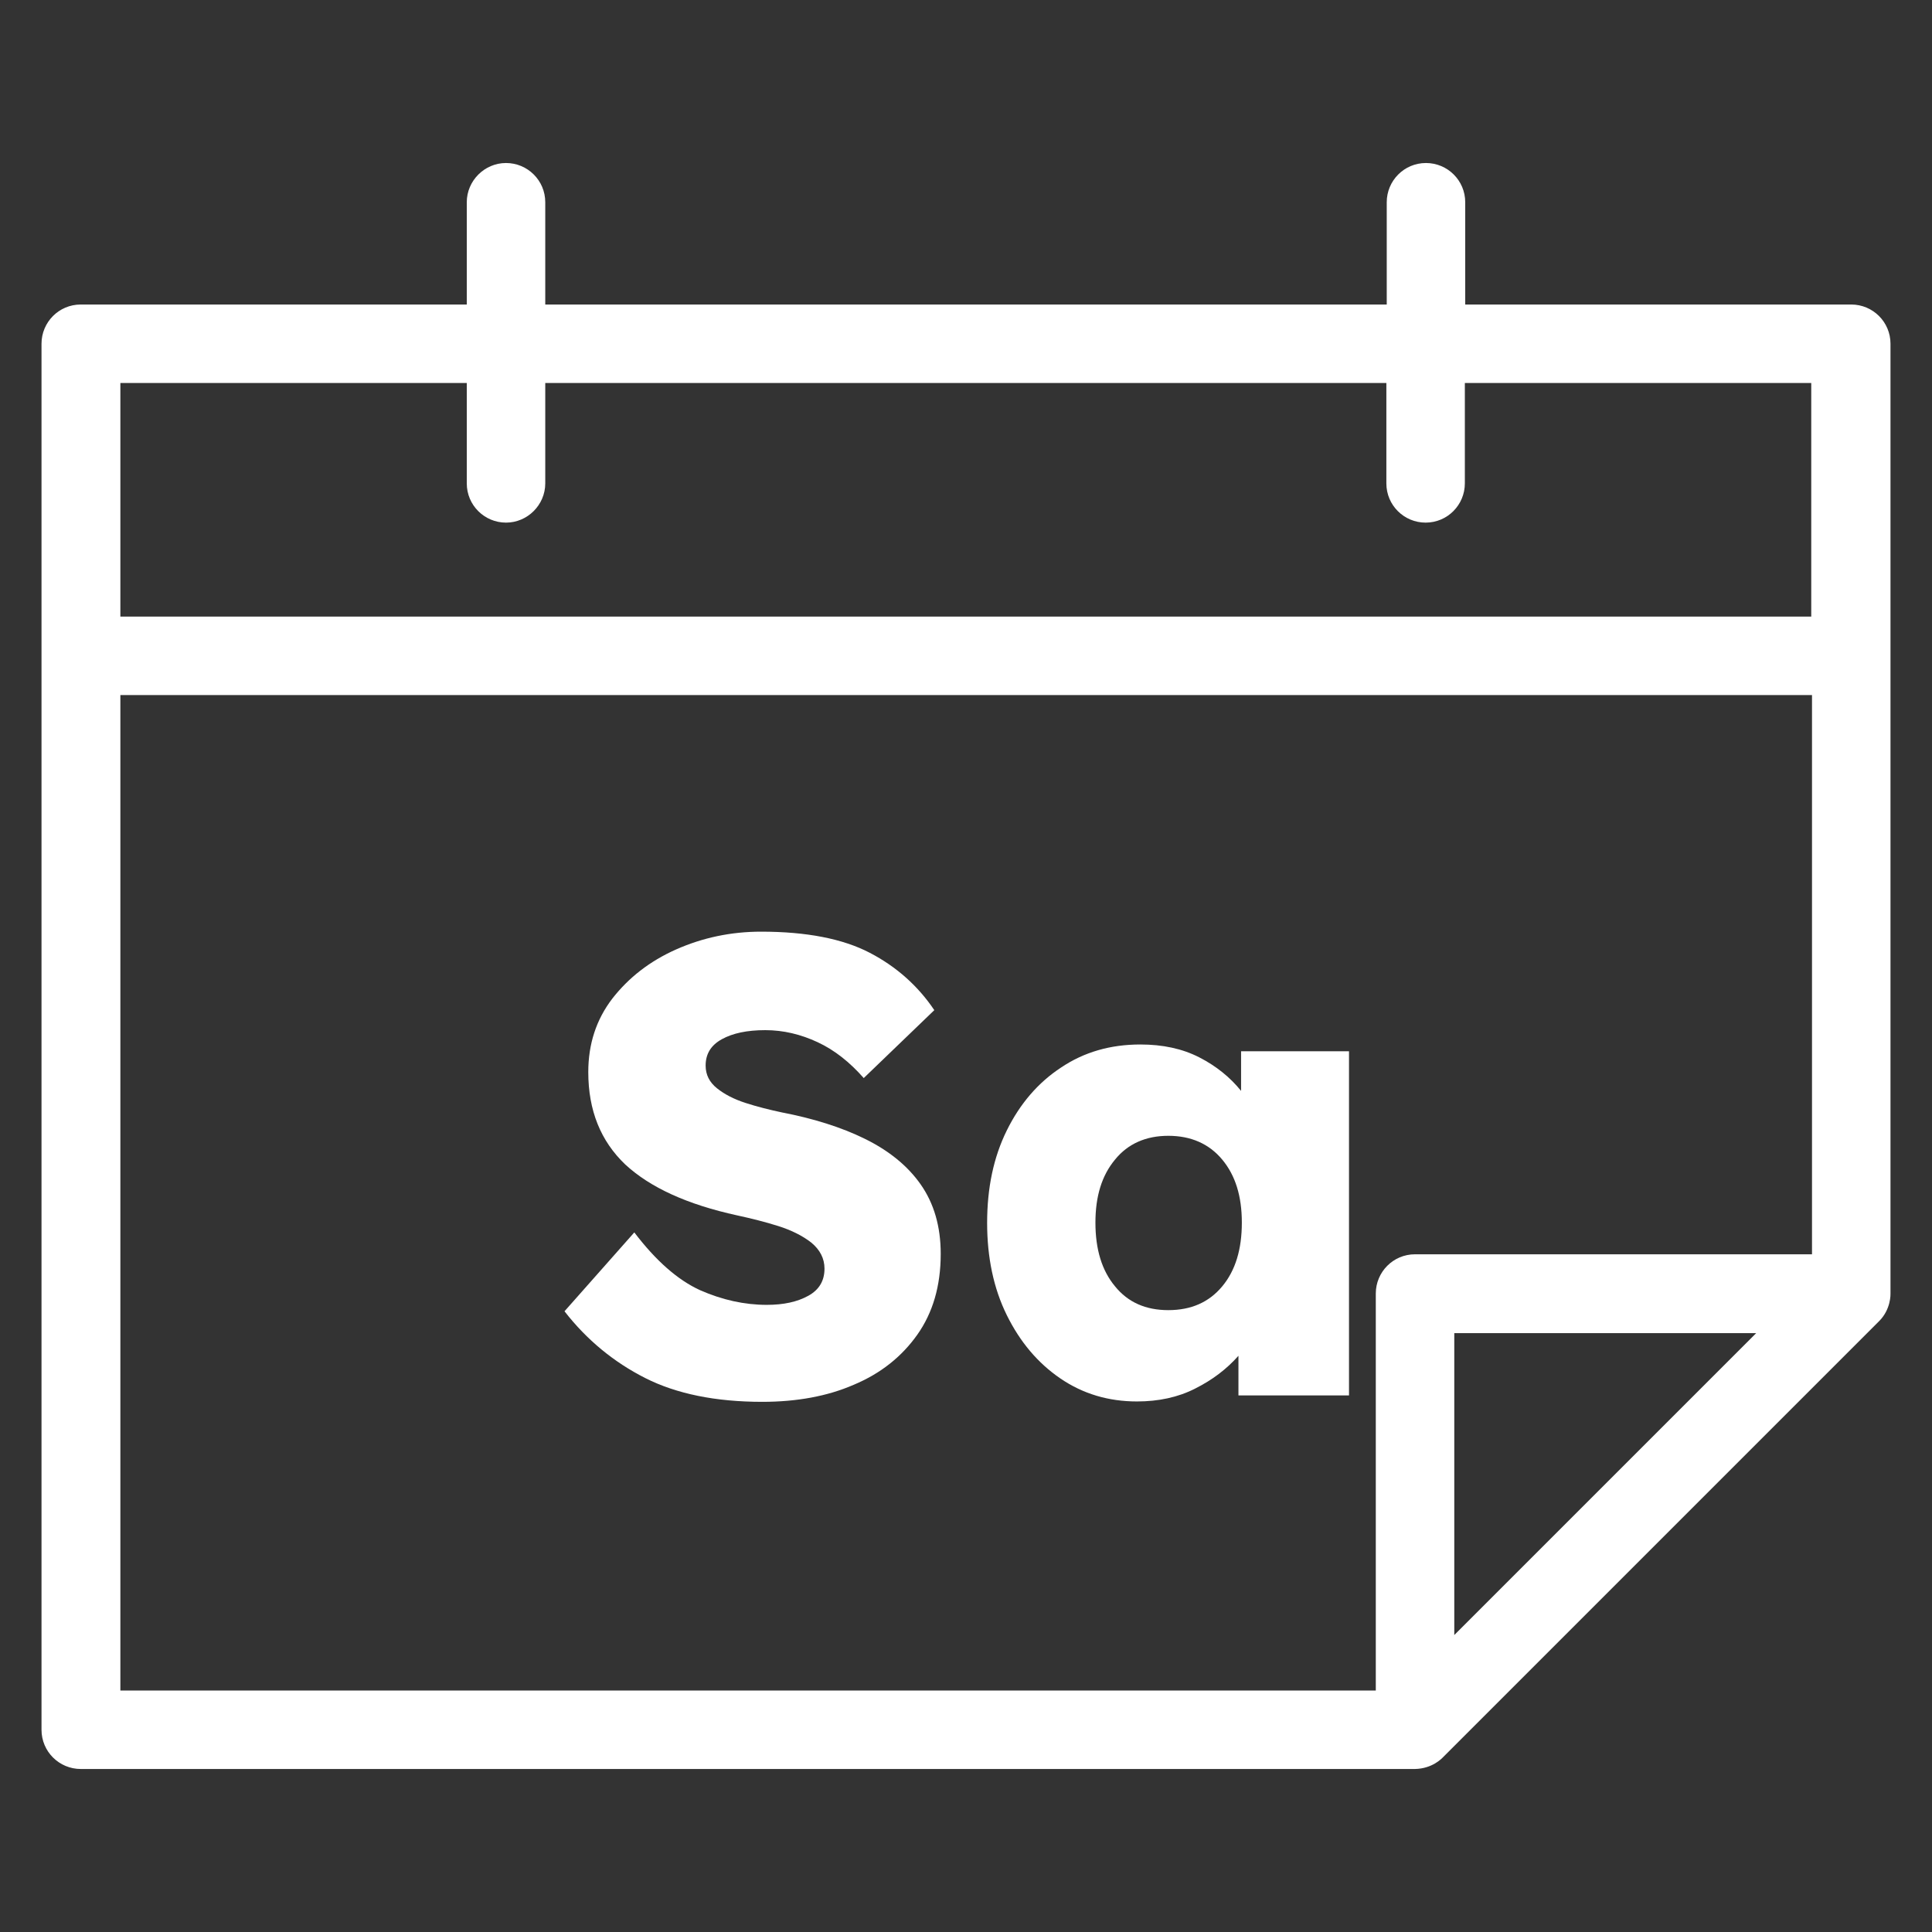
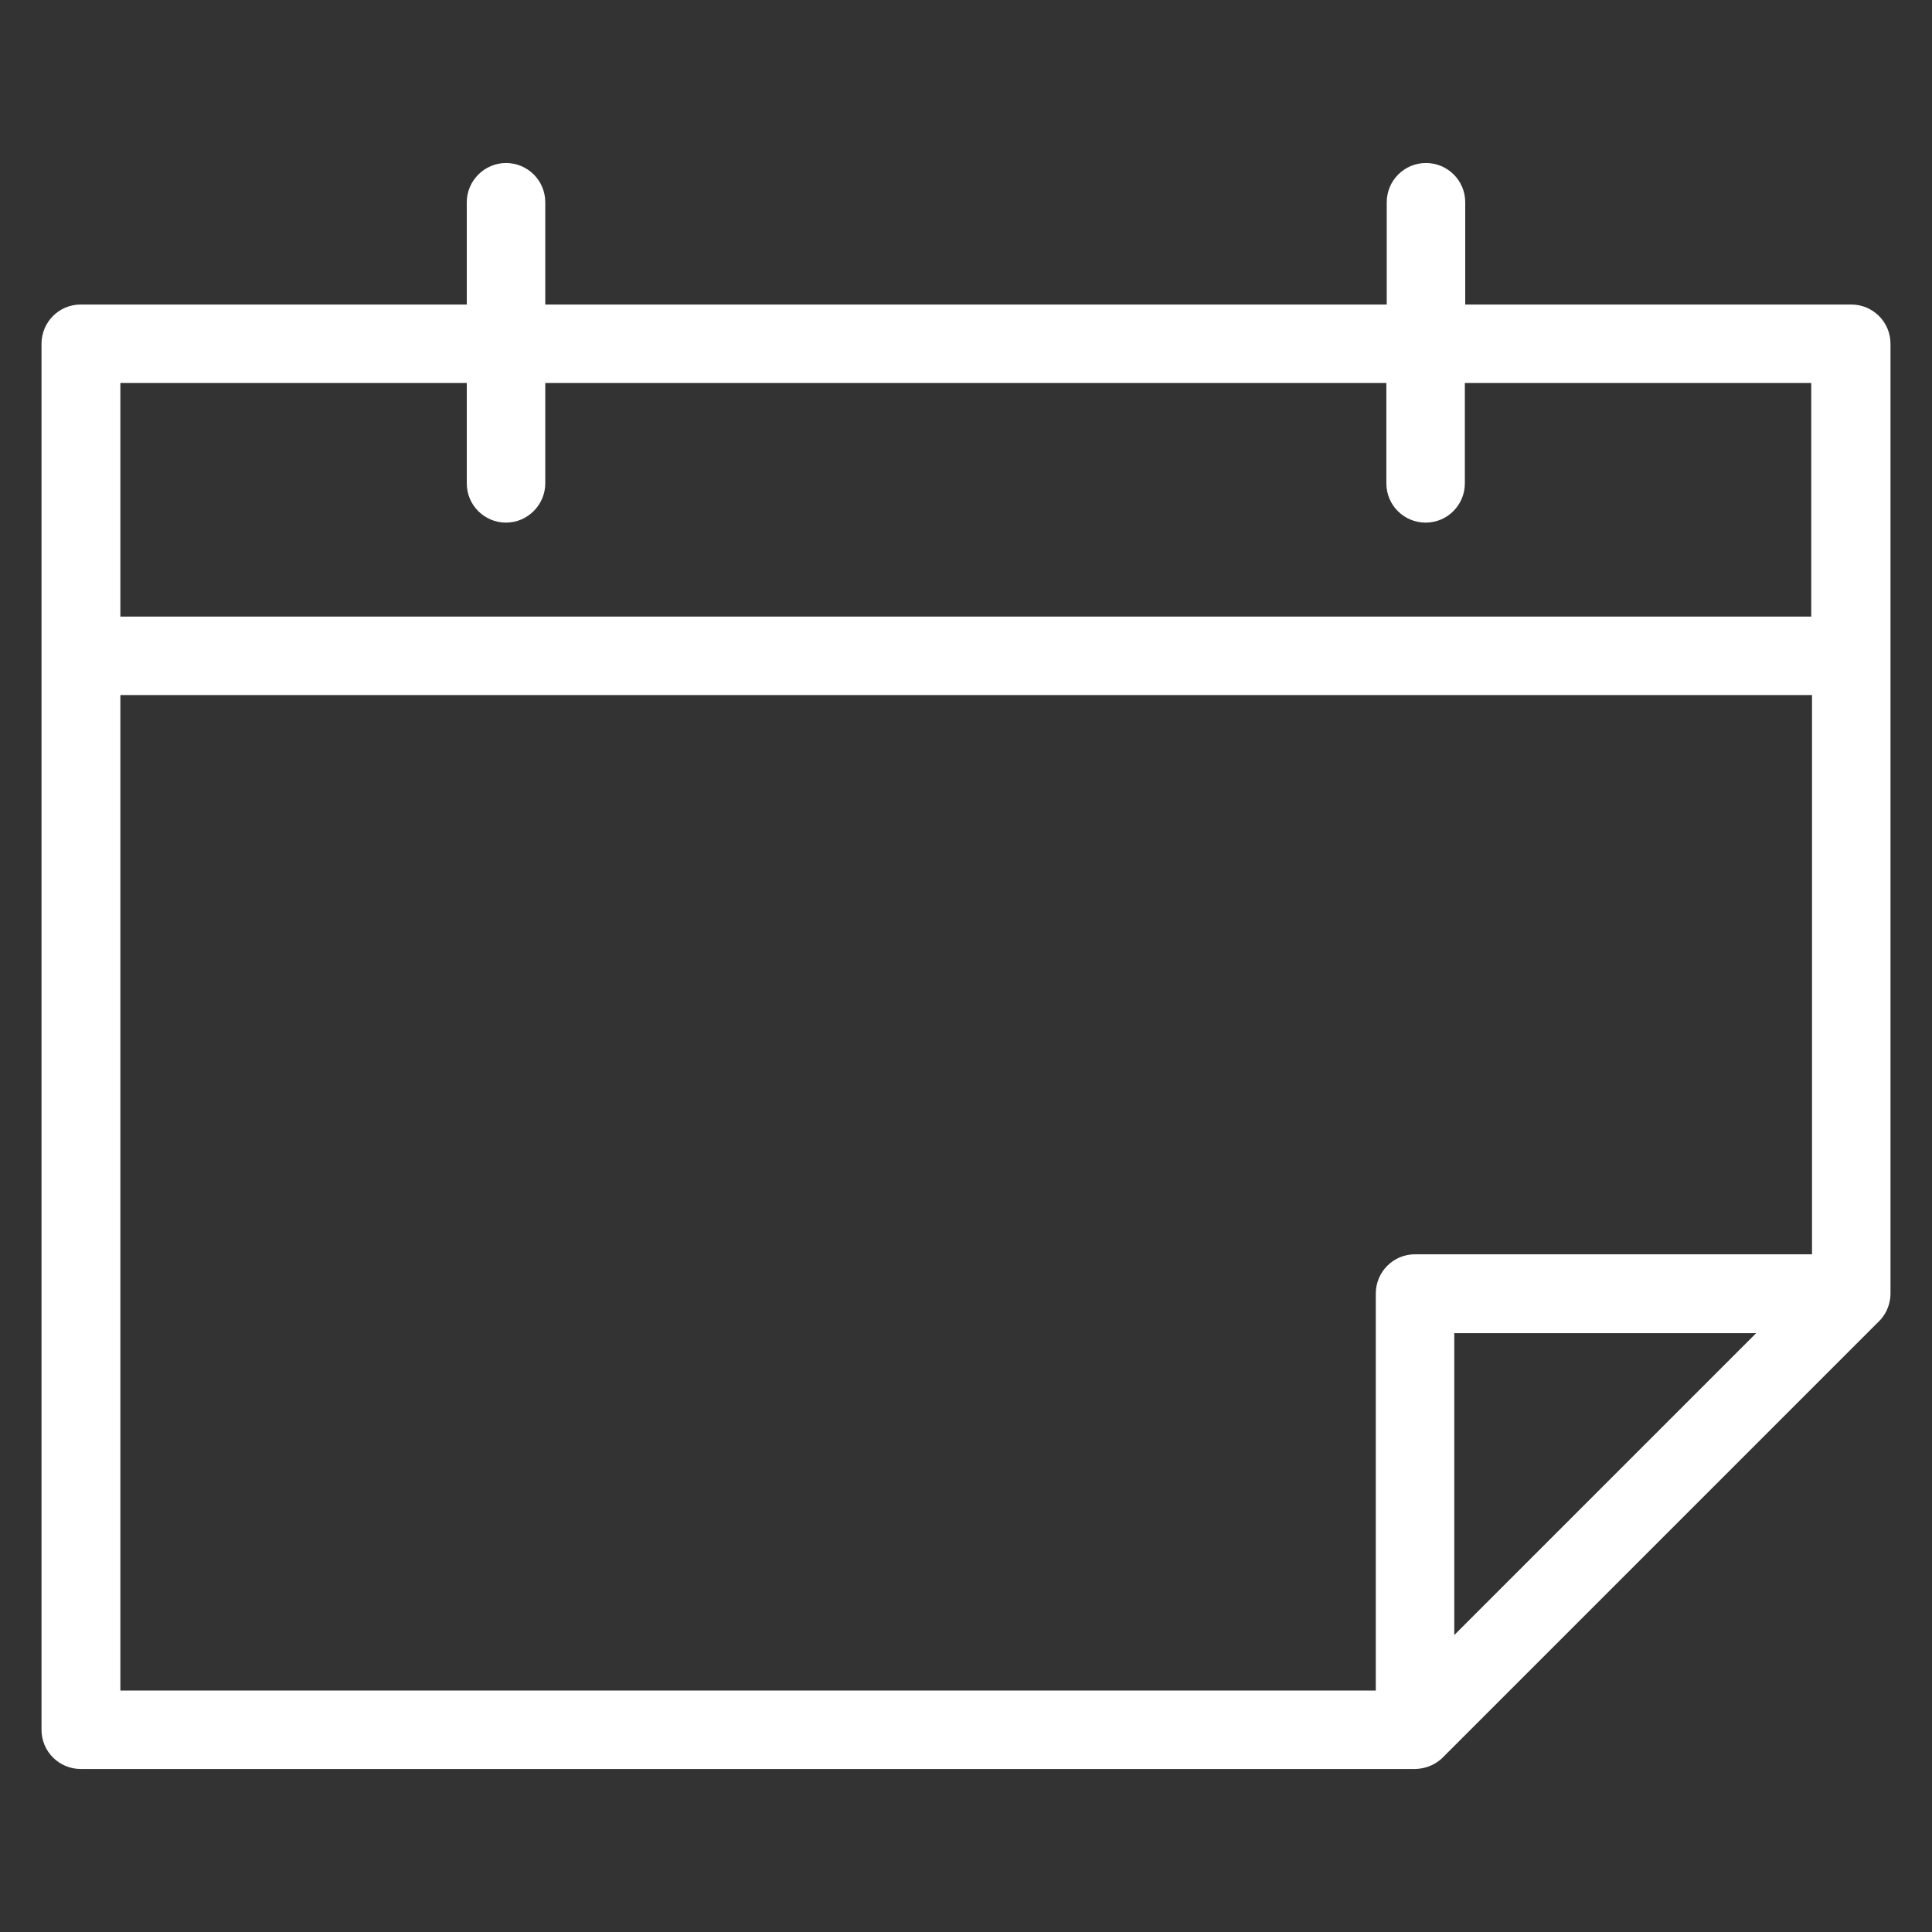
<svg xmlns="http://www.w3.org/2000/svg" version="1.1" id="Ebene_1" x="0px" y="0px" viewBox="0 0 512 512" style="enable-background:new 0 0 512 512;" xml:space="preserve">
  <rect x="0" y="0" width="512" height="512" fill="#333333" stroke="none" />
  <style type="text/css">
	.st0{display:none;fill:#232323;}
	.st1{fill:#FFFFFF;}
</style>
-   <rect class="st0" width="512" height="512" />
  <g>
    <g>
      <path class="st1" d="M490.6,80.7H388.3V53.6c0-5.8-4.7-10.4-10.4-10.4c-5.8,0-10.4,4.7-10.4,10.4v27.1h-223V53.6    c0-5.8-4.7-10.4-10.4-10.4s-10.4,4.7-10.4,10.4v27.1H21.4c-5.8,0-10.4,4.7-10.4,10.4v82.7v284.6c0,5.8,4.7,10.4,10.4,10.4H375    c4.6-0.1,7.1-2.8,7.4-3.1l115.5-115.5c3.3-3.2,3.1-7.4,3.1-7.4v-169V91.1C501,85.3,496.3,80.7,490.6,80.7z M31.9,101.5h91.8v26.6    c0,5.8,4.7,10.4,10.4,10.4s10.4-4.7,10.4-10.4v-26.6h222.9v26.6c0,5.8,4.7,10.4,10.4,10.4c5.8,0,10.4-4.7,10.4-10.4v-26.6H480    v61.9H31.9L31.9,101.5L31.9,101.5z M31.9,184.2h448.3v148.2H375c-5.8,0-10.4,4.7-10.4,10.4V448H31.9V184.2L31.9,184.2z     M465.4,353.3l-80,80v-80H465.4z" />
    </g>
  </g>
  <g>
-     <path class="st1" d="M202,371.5c-12.3,0-22.7-2.1-31-6.3c-8.3-4.2-15.5-10.1-21.4-17.7l18.5-20.9c5.7,7.5,11.5,12.6,17.4,15.3   c5.9,2.6,11.8,3.9,17.7,3.9c4.5,0,8.1-0.8,11-2.4c2.9-1.6,4.3-4,4.3-7.2c0-2.7-1.2-5-3.5-6.9c-2.3-1.8-5.3-3.3-8.8-4.4   c-3.5-1.1-7.1-2-10.8-2.8c-13.3-2.9-23.1-7.4-29.7-13.5c-6.5-6.2-9.8-14.3-9.8-24.5c0-7.4,2.1-13.9,6.4-19.5   c4.3-5.5,9.9-9.9,16.9-13c7-3.1,14.5-4.7,22.5-4.7c12.1,0,21.7,1.9,28.8,5.6c7.1,3.7,12.8,8.8,17.1,15.2l-18.7,18   c-3.7-4.2-7.7-7.4-12.2-9.5c-4.5-2.1-9.1-3.2-13.9-3.2c-4.8,0-8.6,0.8-11.5,2.4c-2.9,1.6-4.3,3.9-4.3,7c0,2.4,1,4.4,3,6   c2,1.6,4.5,2.9,7.6,3.9c3.1,1,6.3,1.8,9.6,2.5c8.3,1.6,15.7,3.9,22,7c6.3,3.1,11.3,7.1,14.8,12.1c3.5,5,5.3,11.1,5.3,18.4   c0,8.5-2.1,15.6-6.2,21.4s-9.7,10.3-16.9,13.3C219.3,370,211.2,371.5,202,371.5z" />
-     <path class="st1" d="M301.3,371.4c-7.5,0-14.3-2-20.3-6.1c-6-4.1-10.7-9.7-14.2-16.8c-3.5-7.1-5.2-15.3-5.2-24.4   c0-9.3,1.7-17.4,5.2-24.5c3.5-7.1,8.3-12.7,14.4-16.7c6.1-4.1,13.1-6.1,21-6.1c5.9,0,11.1,1.1,15.6,3.4c4.5,2.3,8.2,5.3,11.1,8.9   v-10.5h28.6v91.2h-29.3v-10.5c-3.1,3.5-6.9,6.4-11.5,8.7C312.2,370.3,307,371.4,301.3,371.4z M309.6,347.2c6.1,0,10.8-2.1,14.3-6.3   c3.5-4.2,5.2-9.8,5.2-16.9c0-7-1.7-12.5-5.2-16.7c-3.5-4.2-8.3-6.3-14.3-6.3c-5.9,0-10.7,2.1-14.1,6.3c-3.5,4.2-5.2,9.7-5.2,16.7   c0,7.1,1.7,12.7,5.2,16.9C298.9,345.1,303.6,347.2,309.6,347.2z" />
-   </g>
+     </g>
</svg>